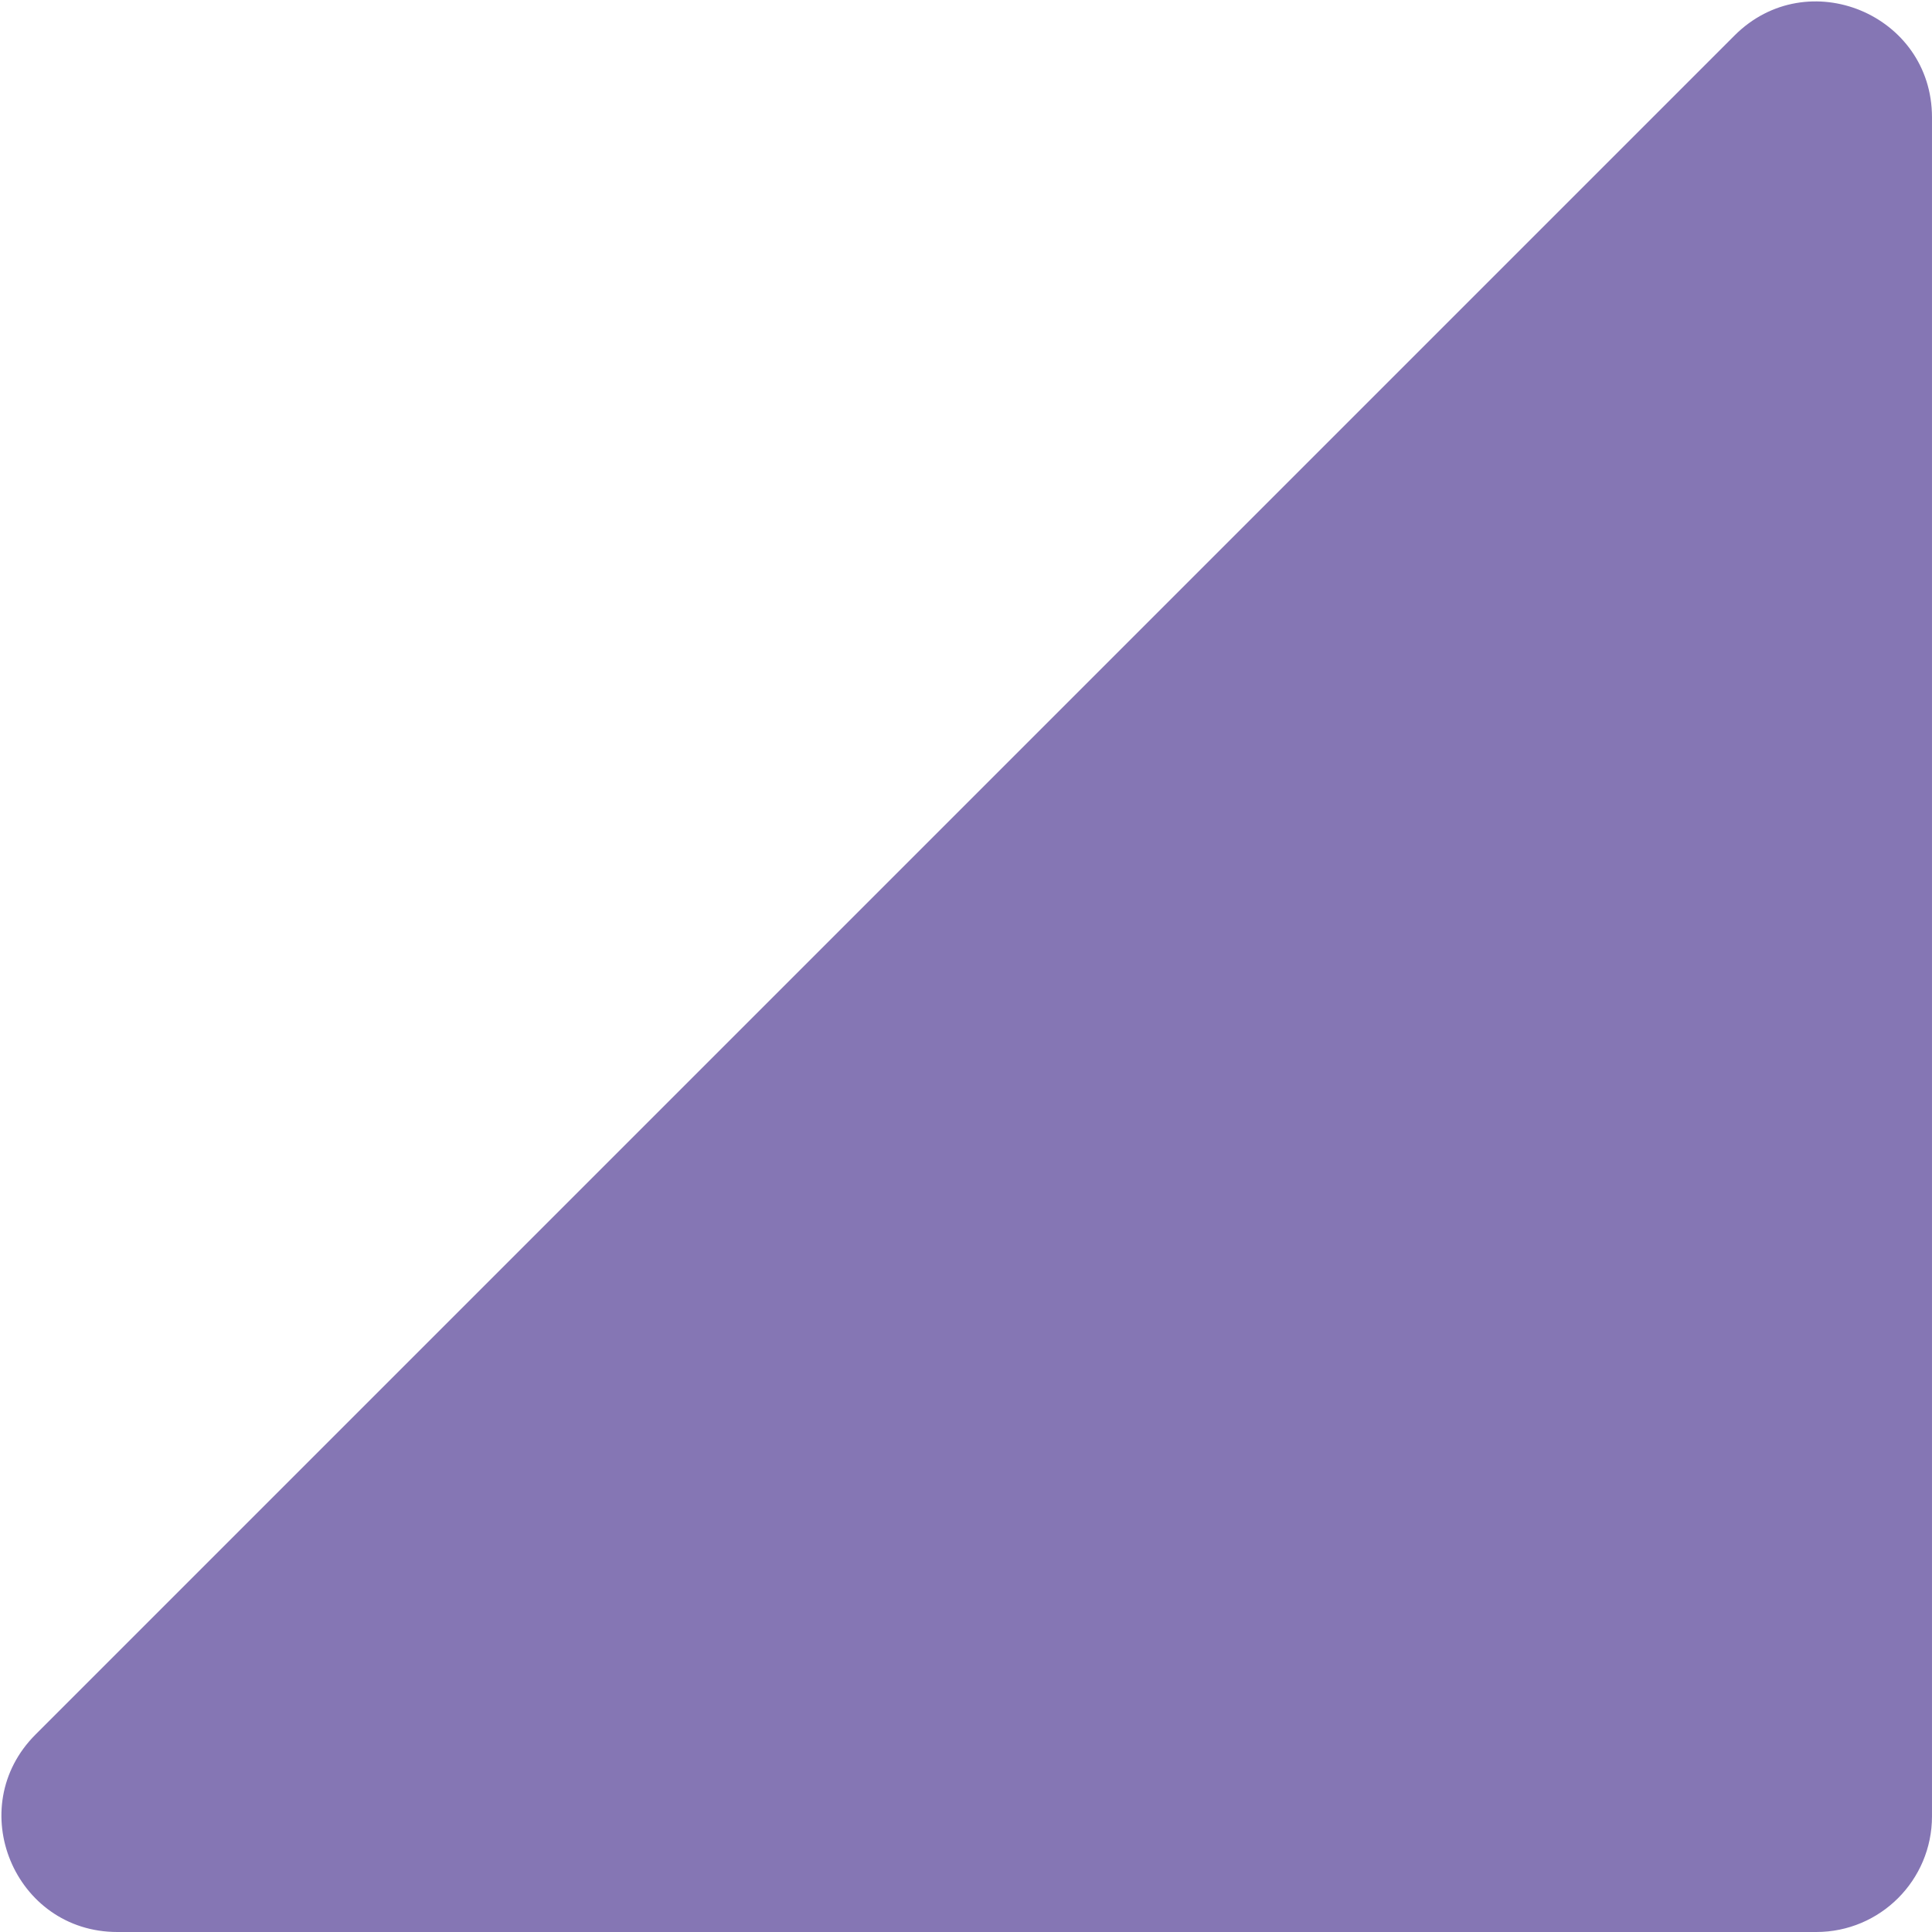
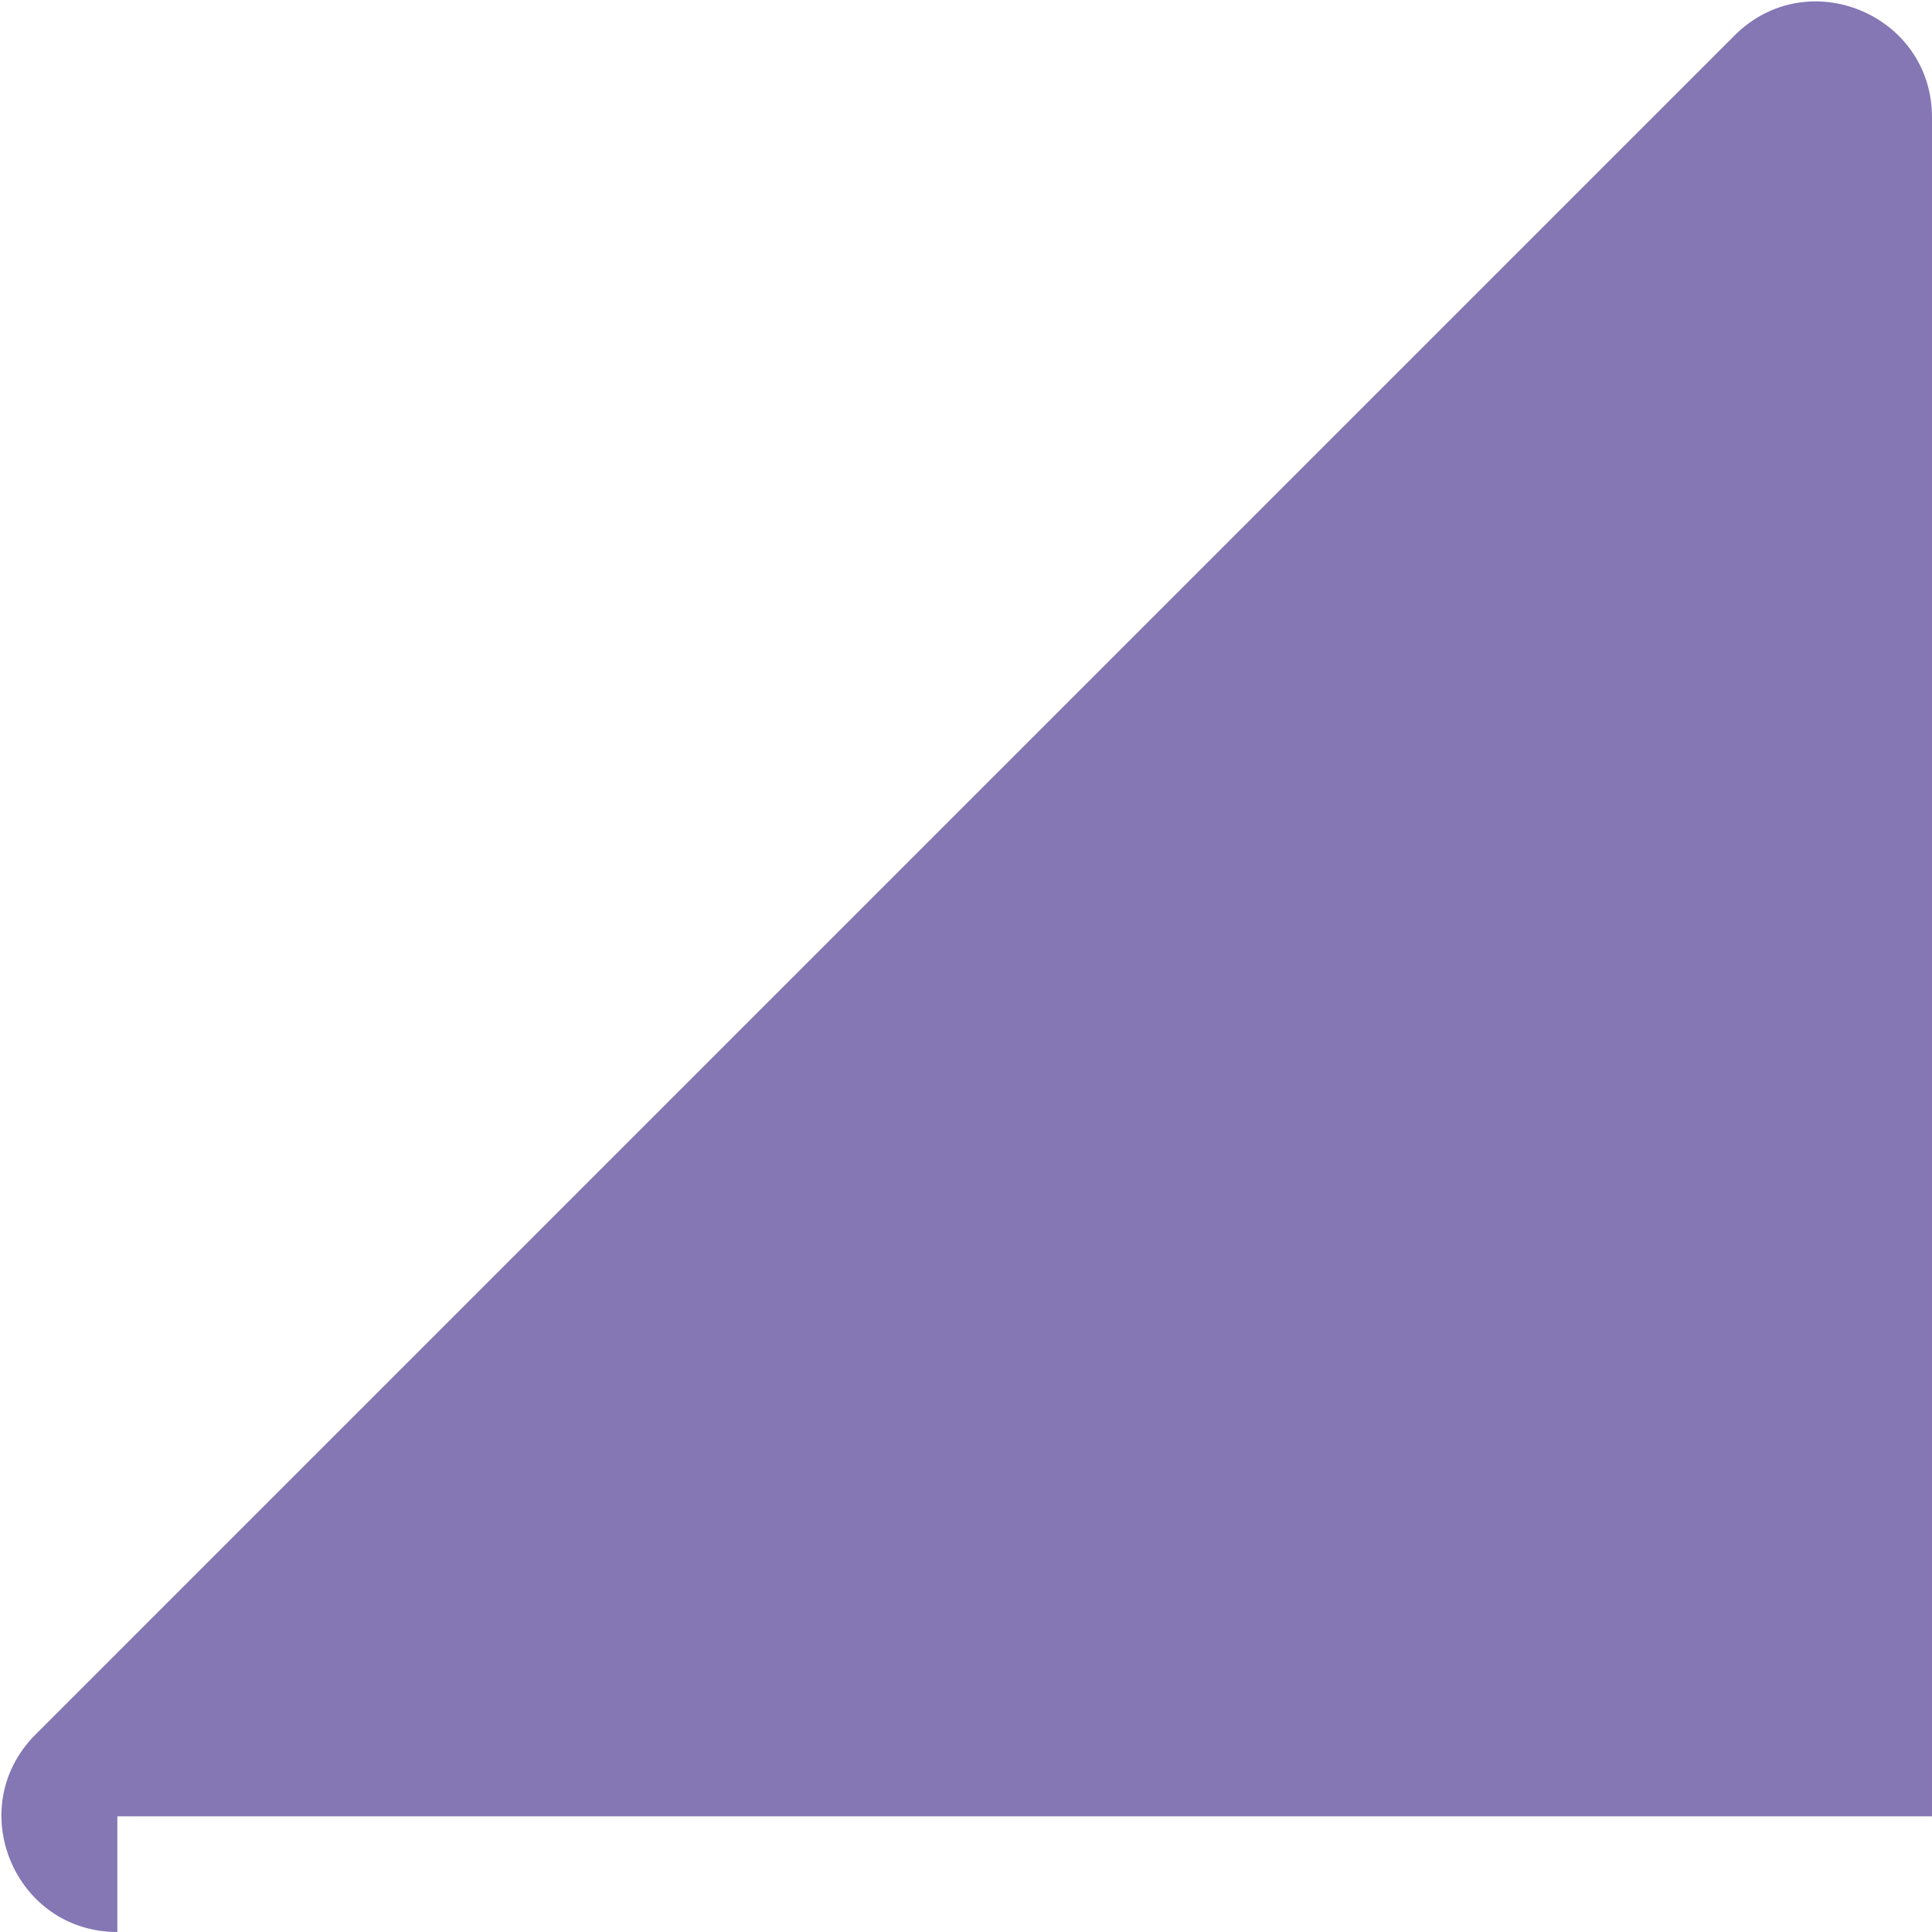
<svg xmlns="http://www.w3.org/2000/svg" width="167" height="167" fill="none">
-   <path fill="#8576B4" d="M10.142 167c-8.909 0-13.37-10.771-7.07-17.071L149.928 3.071c6.3-6.3 17.071-1.838 17.071 7.071V157c0 5.523-4.477 10-10 10H10.142z" />
+   <path fill="#8576B4" d="M10.142 167c-8.909 0-13.37-10.771-7.07-17.071L149.928 3.071c6.3-6.3 17.071-1.838 17.071 7.071V157H10.142z" />
</svg>